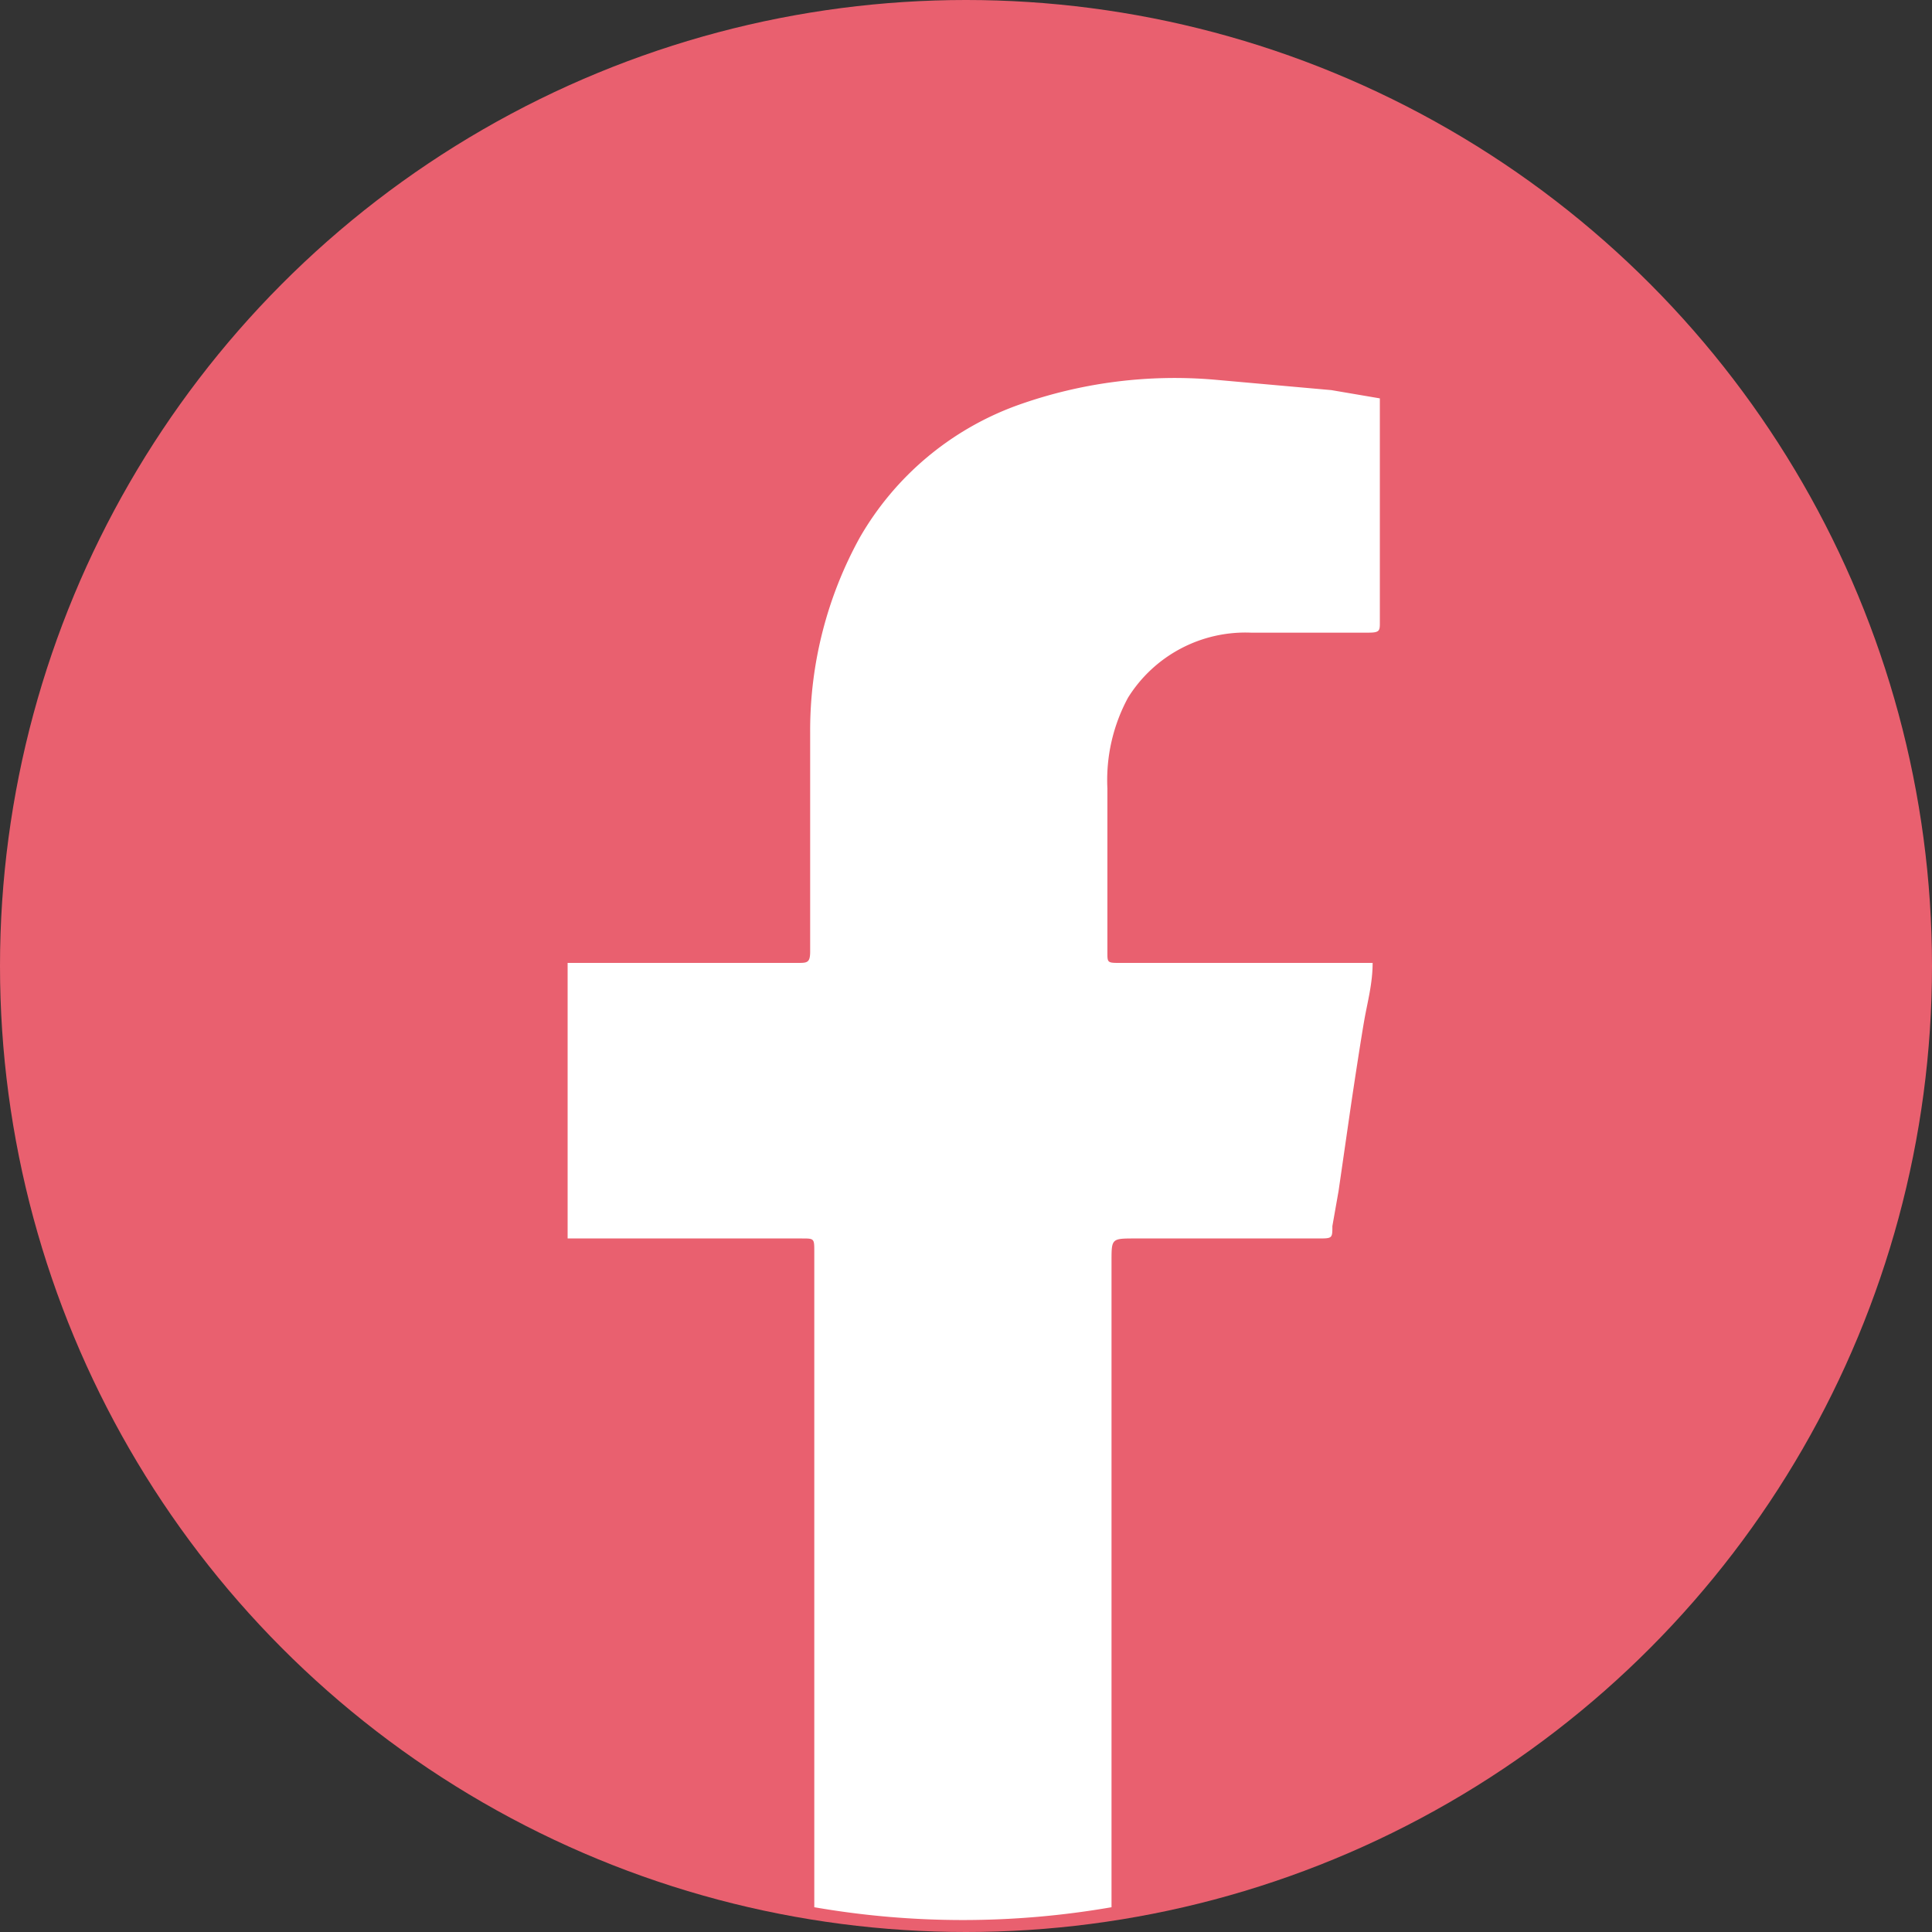
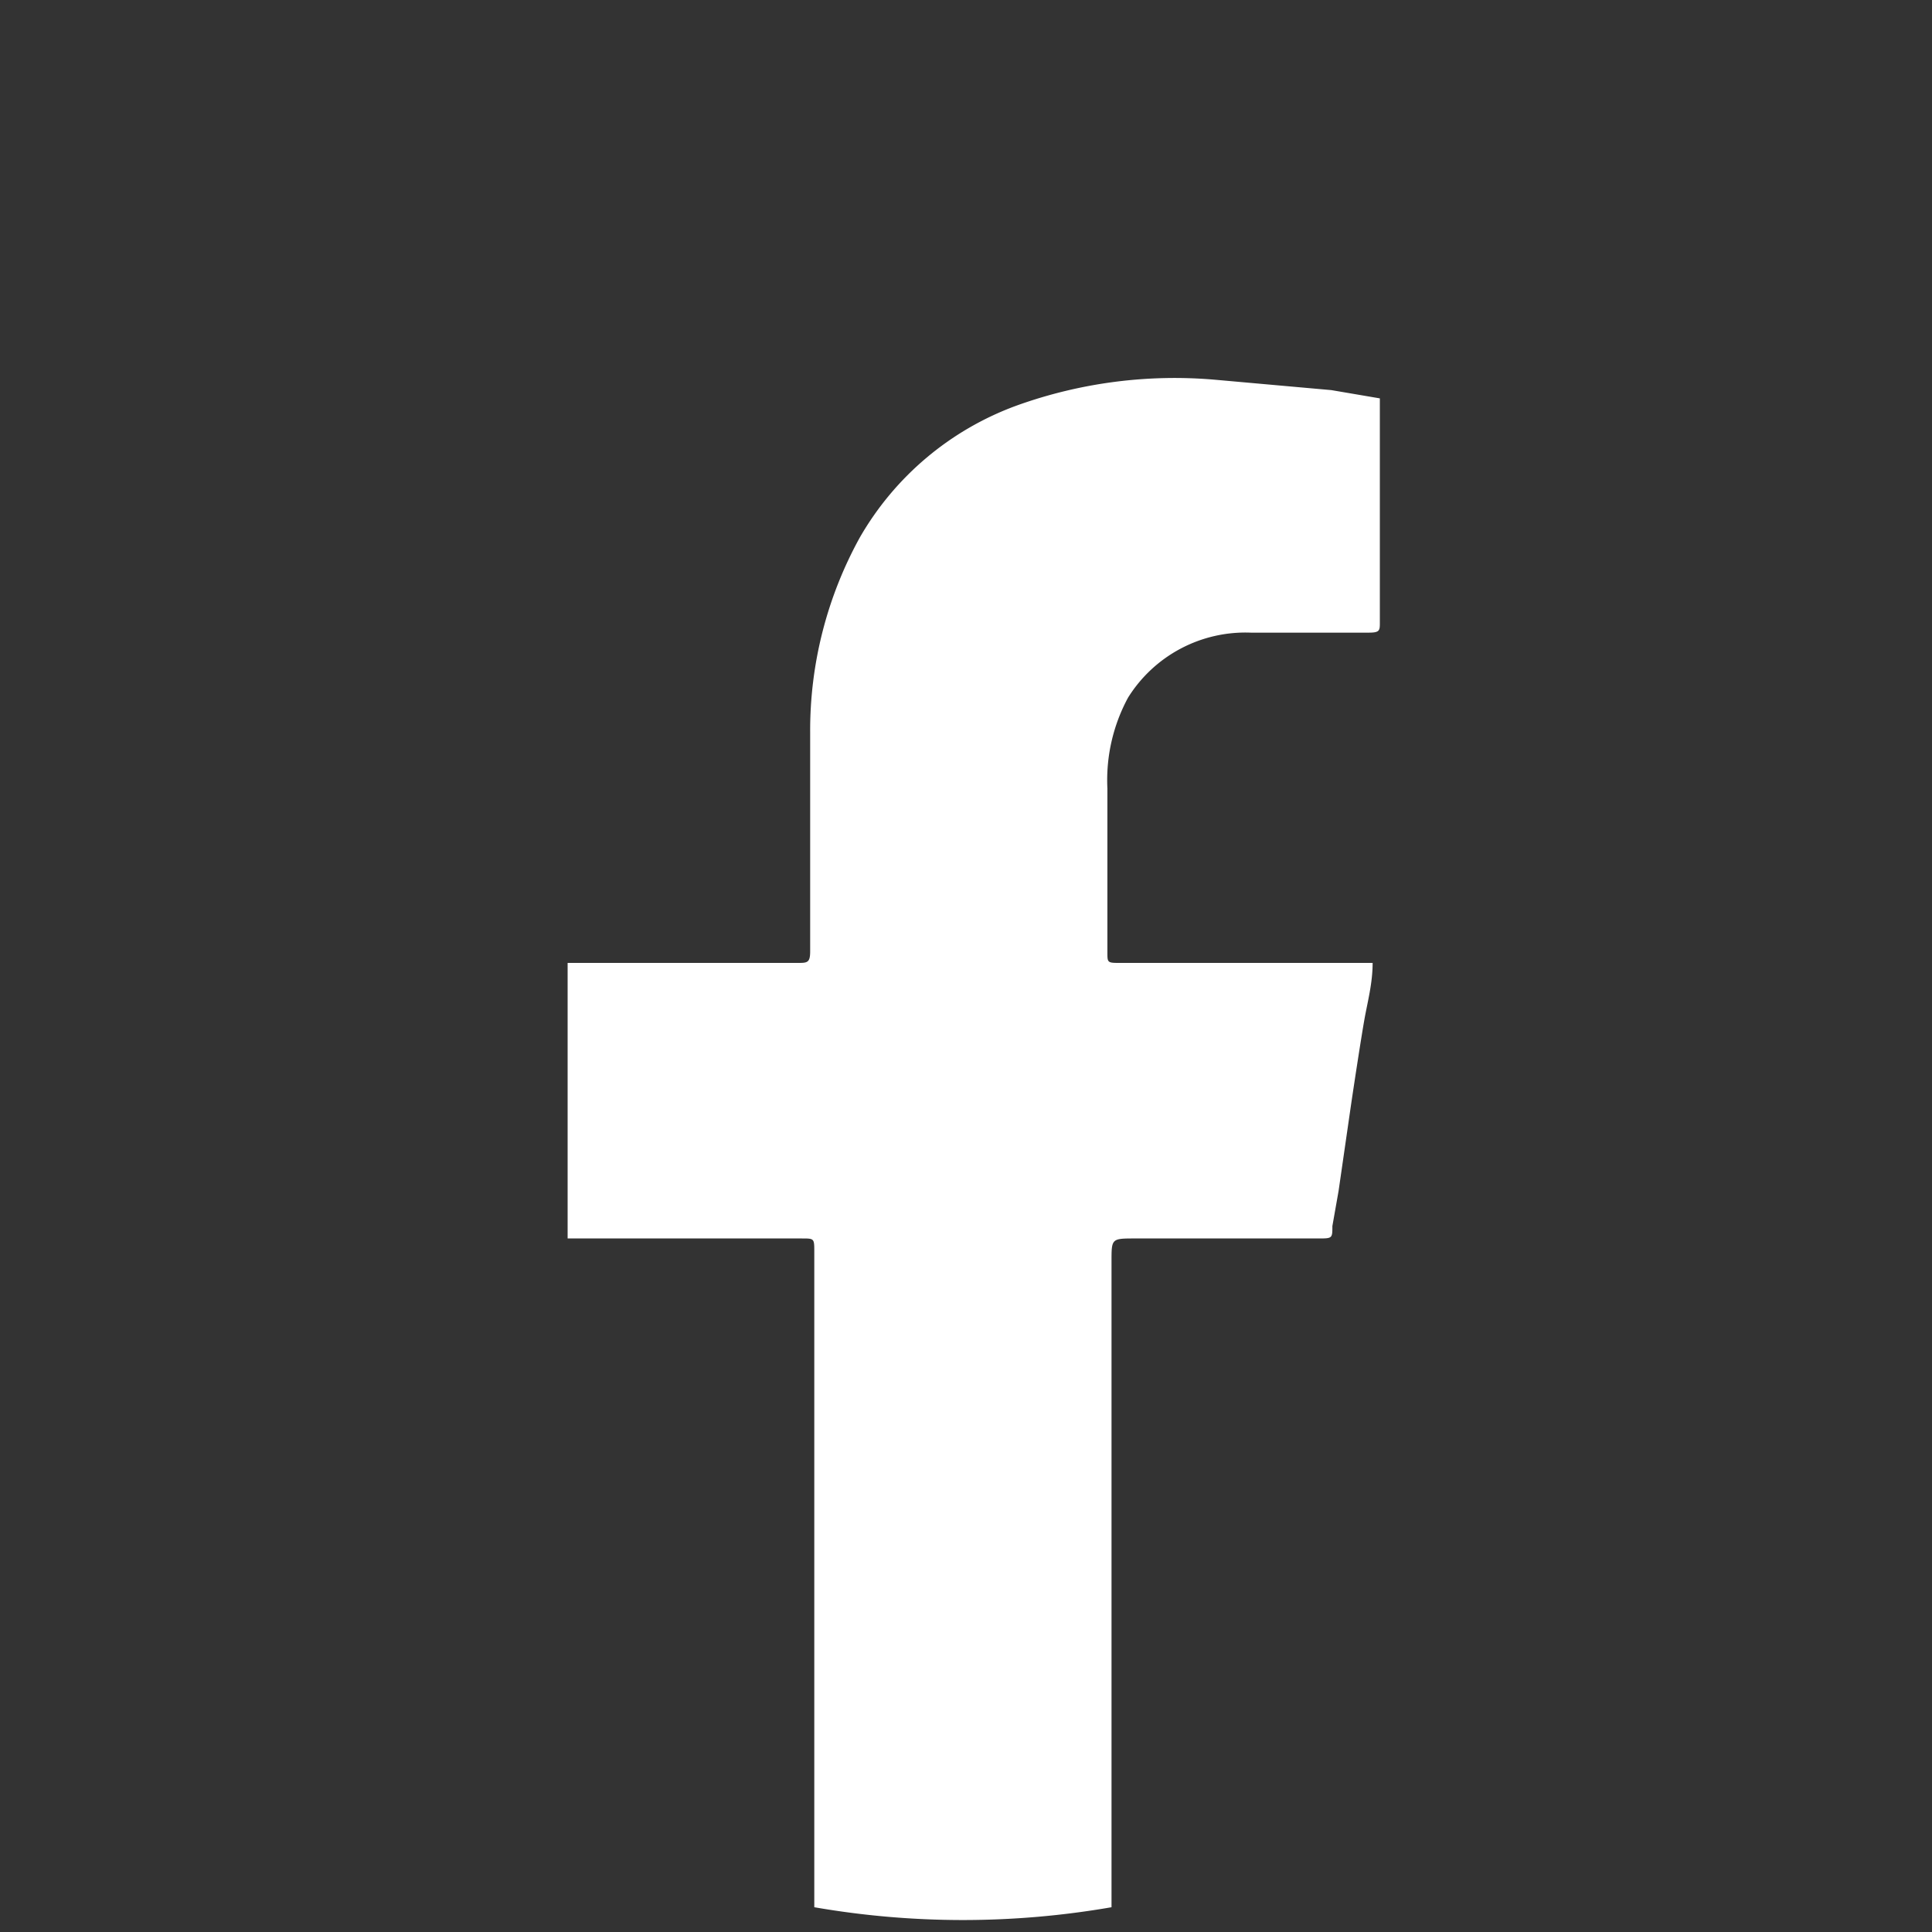
<svg xmlns="http://www.w3.org/2000/svg" viewBox="0 0 18.72 18.72">
  <rect x="0" y="0" width="18.72" height="18.72" fill="#333333" stroke="none" />
  <defs>
    <style>.cls-1{fill:#e9606f;}.cls-2{fill:#fff;}</style>
  </defs>
  <title>icon_fb</title>
  <g id="レイヤー_2" data-name="レイヤー 2">
    <g id="レイヤー_1-2" data-name="レイヤー 1">
-       <circle class="cls-1" cx="9.36" cy="9.36" r="9.36" />
      <path class="cls-2" d="M13.3,9.33c0,.2-.05.38-.08.55s-.09.56-.13.83l-.12.83-.06.34c0,.12,0,.12-.14.12H11c-.23,0-.23,0-.23.22v6.26a8.42,8.42,0,0,1-2.88,0s0-.06,0-.09V12.13c0-.13,0-.13-.12-.13H5.5V9.33H7.73c.09,0,.12,0,.12-.11,0-.71,0-1.42,0-2.13a3.87,3.87,0,0,1,.48-1.88A2.9,2.9,0,0,1,9.85,3.93a4.52,4.52,0,0,1,1.93-.25l1.12.1.47.08s0,0,0,.06,0,.22,0,.33c0,.59,0,1.18,0,1.78,0,.08,0,.1-.11.1H12.12a1.34,1.34,0,0,0-1.19.63,1.68,1.68,0,0,0-.2.88V9.23c0,.09,0,.1.1.1H13.3Z" />
    </g>
  </g>
</svg>